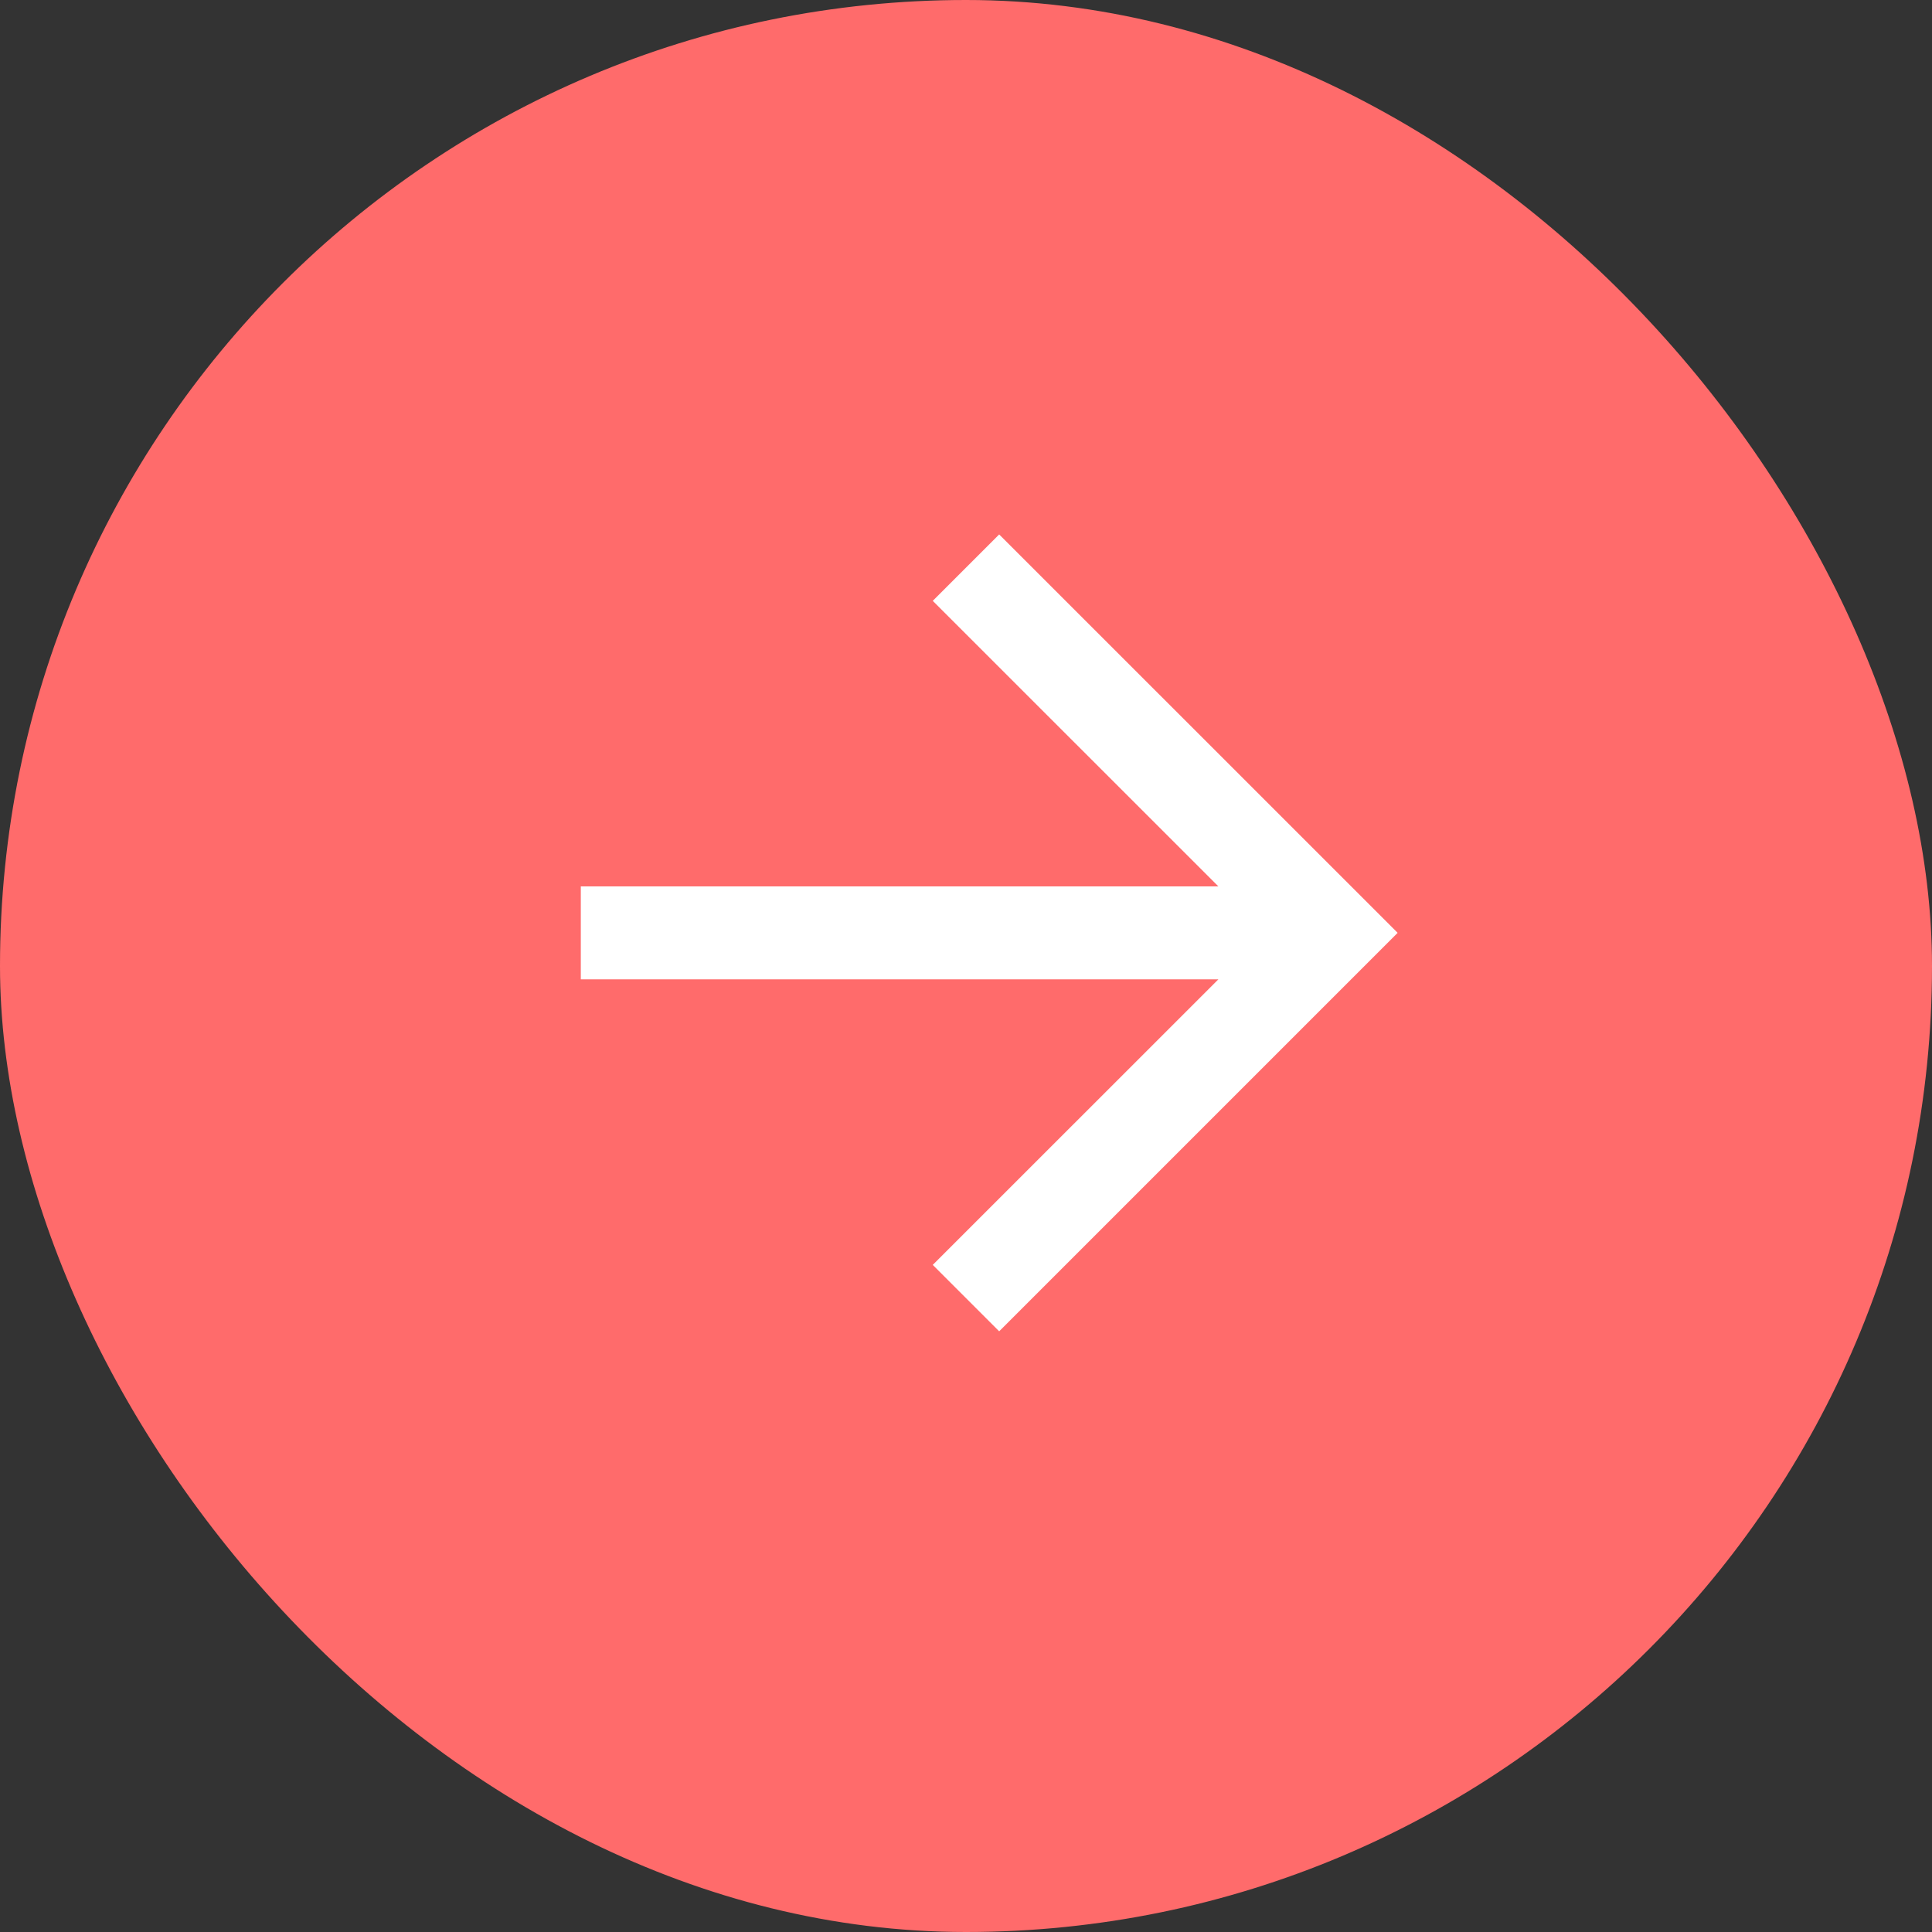
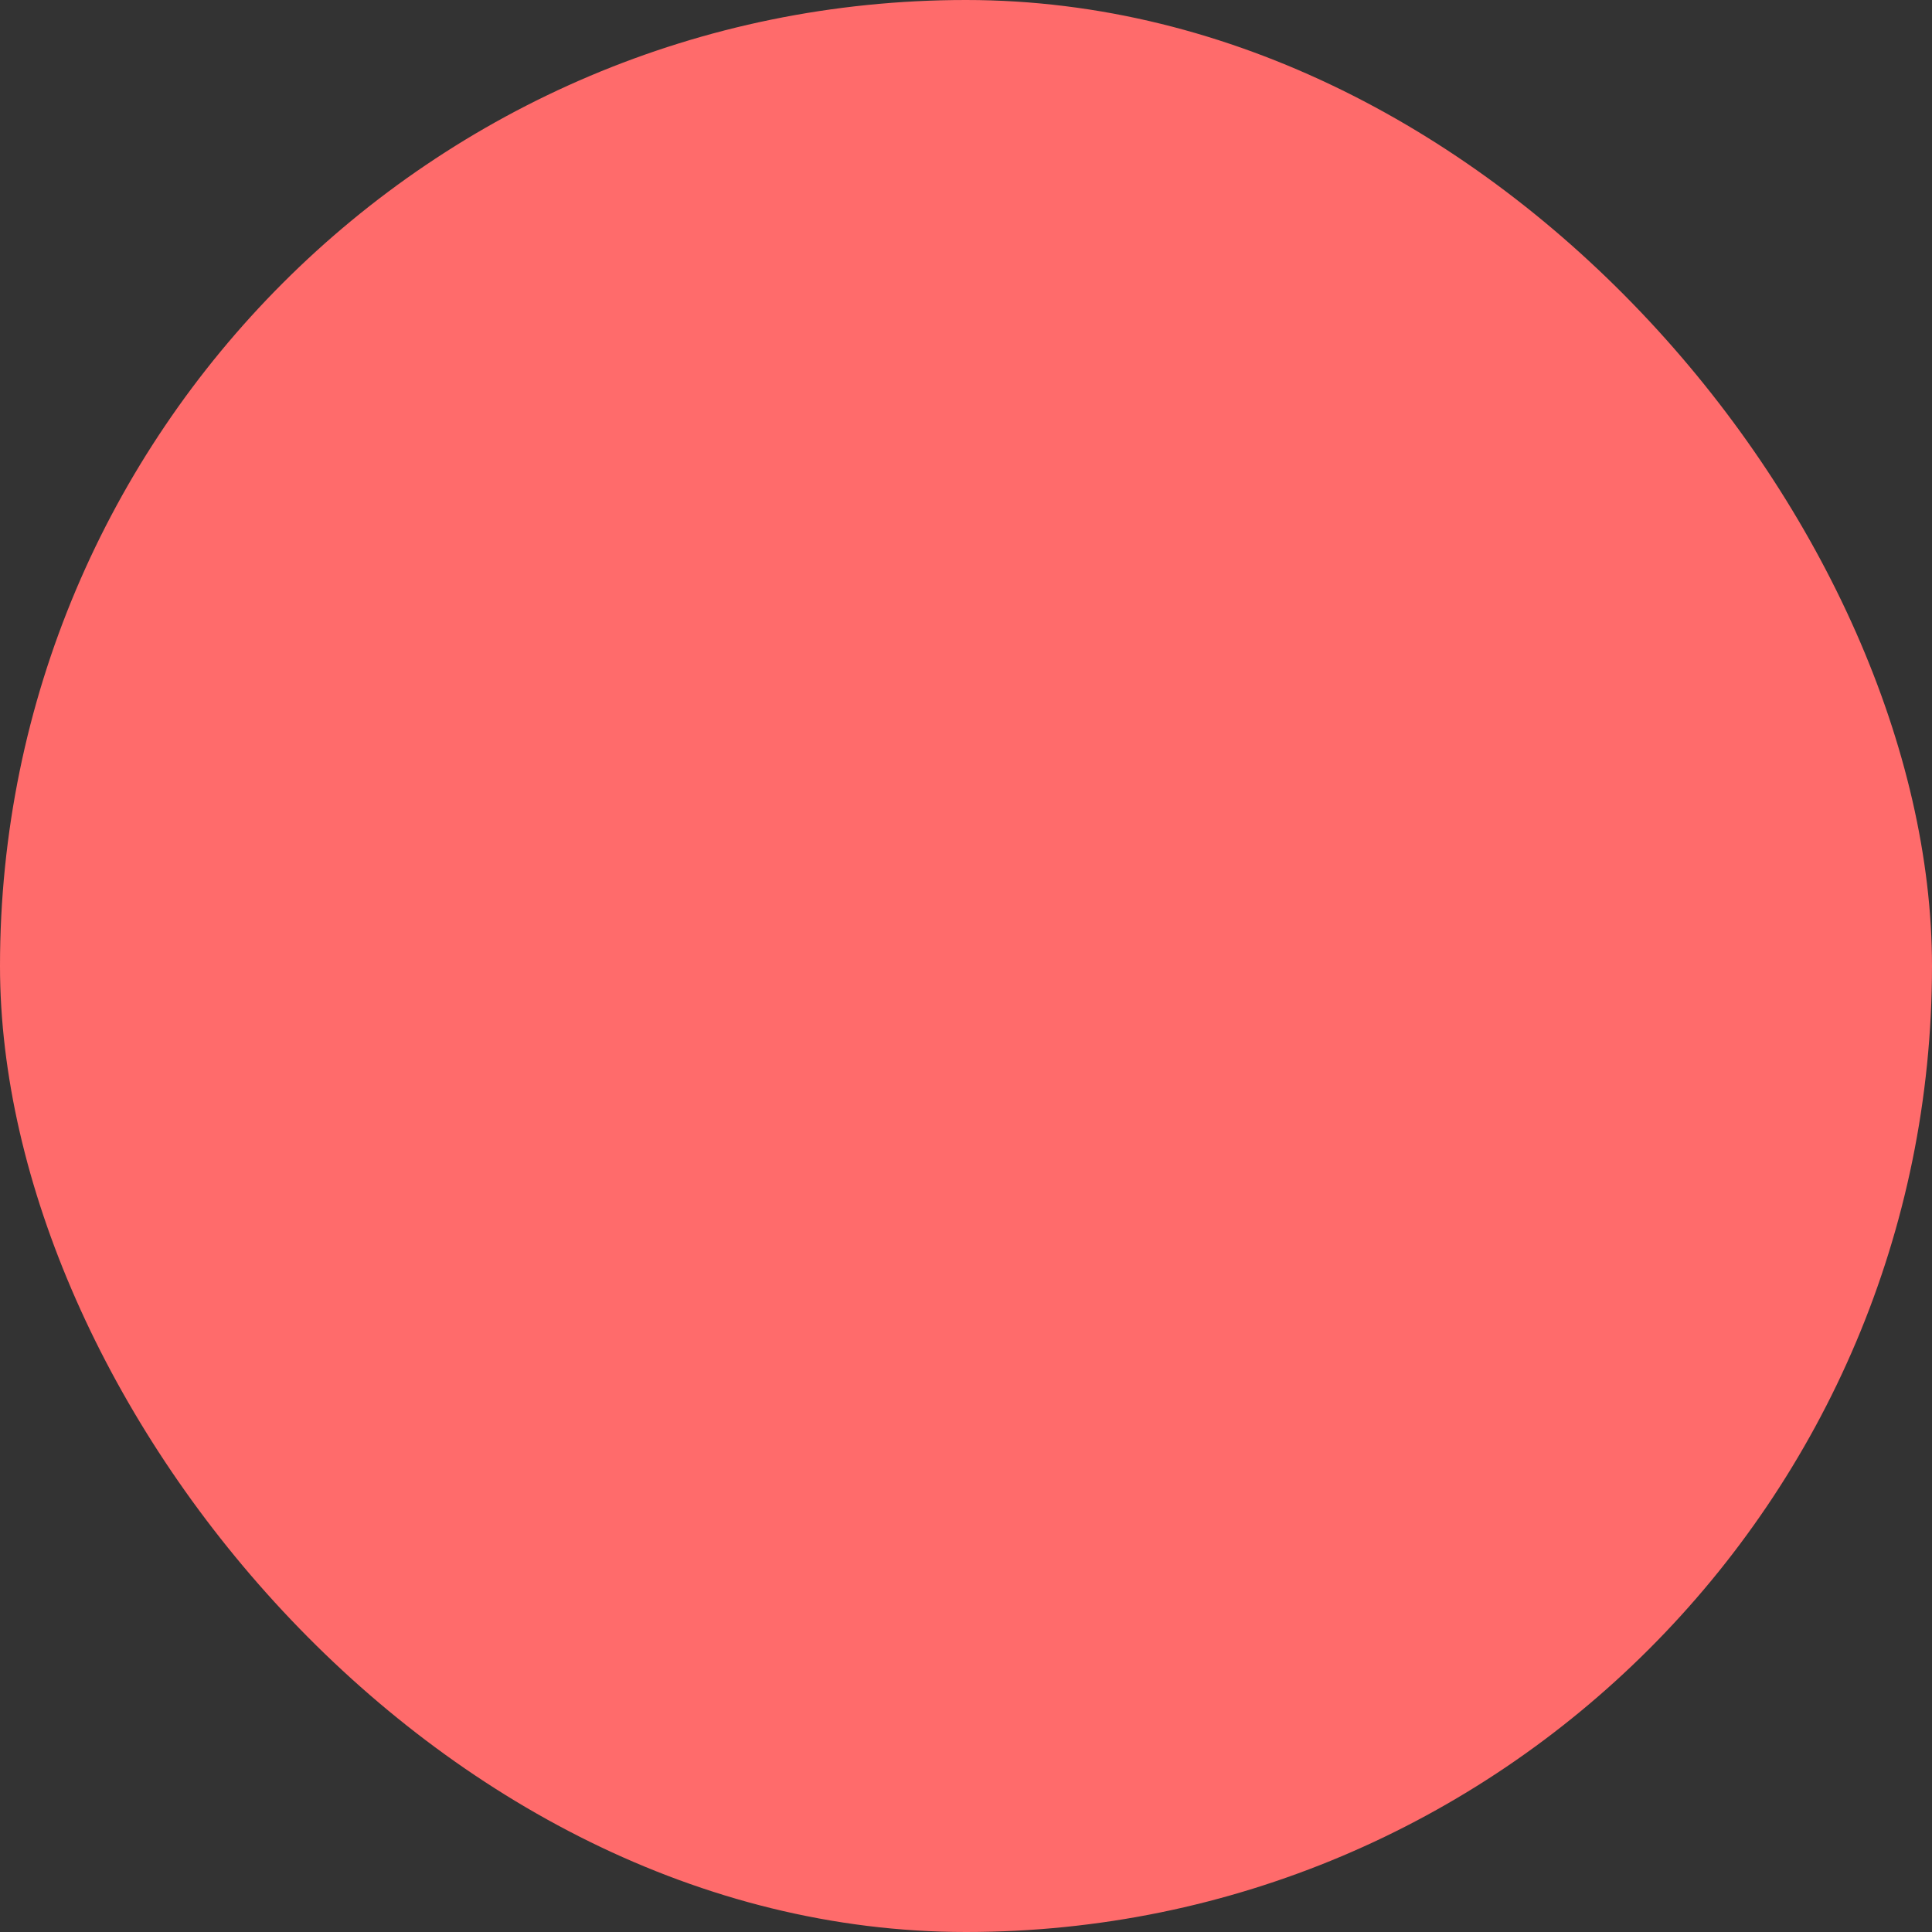
<svg xmlns="http://www.w3.org/2000/svg" width="24" height="24" viewBox="0 0 24 24" fill="none">
  <rect x="0" y="0" width="24" height="24" fill="#333333" stroke="none" />
  <rect width="24" height="24" rx="12" fill="#FF6B6B" />
  <mask id="mask0_1372_4168" style="mask-type:alpha" maskUnits="userSpaceOnUse" x="2" y="2" width="20" height="20">
    <rect width="14" height="14" transform="matrix(-0.707 -0.707 -0.707 0.707 21.899 12)" fill="#D9D9D9" />
  </mask>
  <g mask="url(#mask0_1372_4168)">
-     <path d="M7.215 12.166L15.135 12.166L11.587 15.713L12.412 16.538L17.362 11.588L12.412 6.639L11.587 7.464L15.135 11.011L7.215 11.011L7.215 12.166Z" fill="white" />
-   </g>
+     </g>
</svg>